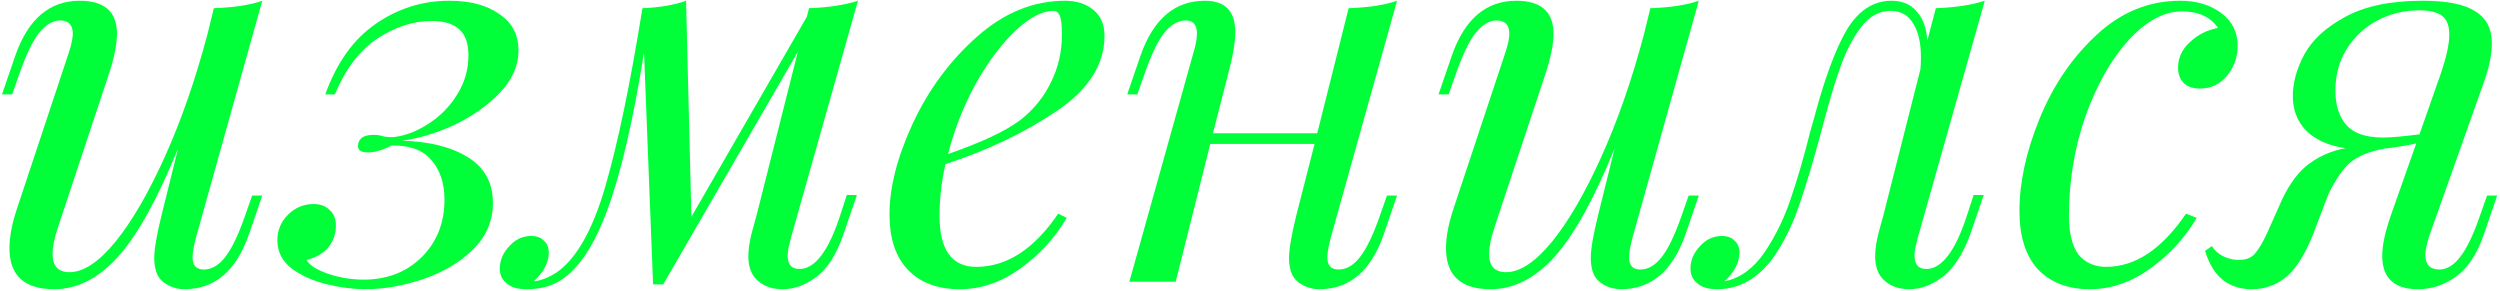
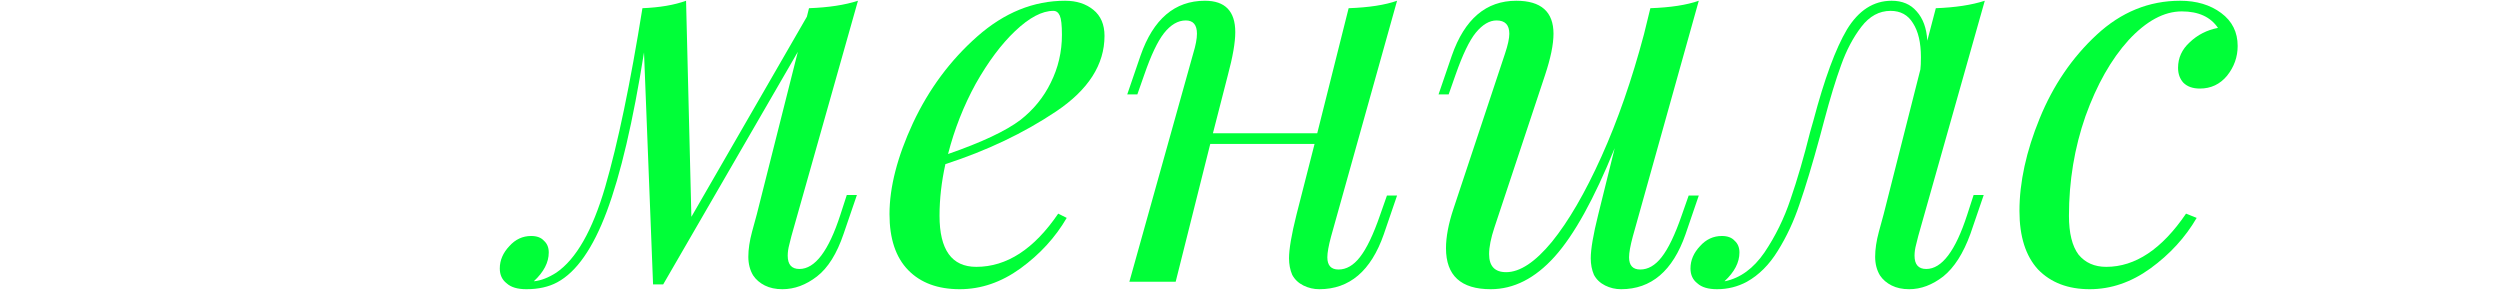
<svg xmlns="http://www.w3.org/2000/svg" width="559" height="65" viewBox="0 0 559 65" fill="none">
-   <path d="M56.381 43.722H58.642L55.667 52.409C52.811 60.58 48.011 64.666 41.268 64.666C39.999 64.666 38.809 64.388 37.698 63.833C36.587 63.278 35.754 62.484 35.199 61.453C34.723 60.342 34.485 59.113 34.485 57.764C34.485 55.701 35.04 52.449 36.151 48.006L39.84 33.131C35.239 44.476 30.756 52.568 26.393 57.407C22.03 62.246 17.27 64.666 12.113 64.666C5.449 64.666 2.117 61.612 2.117 55.503C2.117 52.964 2.672 50.029 3.783 46.697L15.326 11.949C15.961 10.045 16.278 8.577 16.278 7.546C16.278 5.563 15.326 4.571 13.422 4.571C11.835 4.571 10.288 5.483 8.781 7.308C7.353 9.053 5.846 12.187 4.259 16.709L2.712 21.112H0.451L3.426 12.425C6.282 4.254 11.082 0.168 17.825 0.168C23.378 0.168 26.155 2.627 26.155 7.546C26.155 9.926 25.52 13.02 24.251 16.828L12.946 50.862C12.153 53.242 11.756 55.225 11.756 56.812C11.756 59.509 13.025 60.858 15.564 60.858C18.658 60.858 22.069 58.597 25.798 54.075C29.527 49.474 33.216 43.127 36.865 35.035C40.514 26.943 43.688 17.82 46.385 7.665L47.813 1.834C52.335 1.675 55.945 1.12 58.642 0.168L43.886 52.885C43.331 54.948 43.053 56.495 43.053 57.526C43.053 59.351 43.886 60.263 45.552 60.263C47.297 60.263 48.884 59.351 50.312 57.526C51.819 55.622 53.327 52.488 54.834 48.125L56.381 43.722Z" fill="#00FF38" />
-   <path d="M81.297 62.524C86.534 62.524 90.857 60.858 94.269 57.526C97.68 54.115 99.385 49.831 99.385 44.674C99.385 40.945 98.394 37.97 96.41 35.749C94.507 33.528 91.571 32.457 87.605 32.536C85.542 33.567 83.757 34.083 82.249 34.083C80.504 34.083 79.79 33.409 80.108 32.06C80.266 31.425 80.623 30.949 81.178 30.632C81.734 30.315 82.567 30.156 83.677 30.156C84.391 30.156 85.106 30.275 85.82 30.513C86.534 30.672 87.327 30.711 88.2 30.632C90.738 30.315 93.277 29.323 95.816 27.657C98.433 25.991 100.576 23.809 102.242 21.112C103.908 18.415 104.741 15.519 104.741 12.425C104.741 9.728 104.066 7.784 102.718 6.594C101.369 5.325 99.306 4.69 96.529 4.69C92.404 4.69 88.358 5.999 84.391 8.617C80.425 11.235 77.251 15.4 74.871 21.112H72.73C75.268 14.051 78.997 8.815 83.915 5.404C88.913 1.913 94.427 0.168 100.457 0.168C105.137 0.168 108.866 1.16 111.643 3.143C114.499 5.047 115.927 7.744 115.927 11.235C115.927 14.726 114.499 17.939 111.643 20.874C108.866 23.73 105.455 26.11 101.409 28.014C97.362 29.839 93.515 30.989 89.865 31.465C95.974 31.624 100.893 32.853 104.622 35.154C108.35 37.455 110.215 40.866 110.215 45.388C110.215 49.434 108.707 52.925 105.693 55.86C102.757 58.716 99.068 60.898 94.626 62.405C90.183 63.912 85.859 64.666 81.654 64.666C79.037 64.666 76.22 64.309 73.206 63.595C70.191 62.881 67.573 61.731 65.352 60.144C63.13 58.478 62.02 56.336 62.02 53.718C62.02 51.497 62.813 49.593 64.4 48.006C65.986 46.419 67.89 45.626 70.112 45.626C71.619 45.626 72.809 46.062 73.681 46.935C74.633 47.728 75.109 48.918 75.109 50.505C75.109 52.25 74.554 53.837 73.444 55.265C72.333 56.614 70.707 57.566 68.564 58.121C69.12 59.232 70.707 60.263 73.325 61.215C75.942 62.088 78.6 62.524 81.297 62.524Z" fill="#00FF38" />
  <path d="M189.342 43.603H191.603L188.628 52.29C187.121 56.733 185.137 59.906 182.678 61.81C180.219 63.714 177.64 64.666 174.943 64.666C173.436 64.666 172.127 64.388 171.016 63.833C169.905 63.278 169.033 62.524 168.398 61.572C167.684 60.382 167.327 58.994 167.327 57.407C167.327 55.741 167.605 53.877 168.16 51.814C168.715 49.751 169.072 48.442 169.231 47.887L178.394 11.592L148.287 63.595H146.026L144.003 11.711C141.544 27.181 138.767 39.041 135.673 47.292C132.579 55.543 128.89 60.818 124.606 63.119C122.702 64.15 120.401 64.666 117.704 64.666C115.721 64.666 114.253 64.23 113.301 63.357C112.27 62.564 111.754 61.453 111.754 60.025C111.754 58.2 112.468 56.534 113.896 55.027C115.245 53.52 116.871 52.766 118.775 52.766C120.044 52.766 120.996 53.123 121.631 53.837C122.345 54.472 122.702 55.344 122.702 56.455C122.702 58.676 121.591 60.818 119.37 62.881H119.489C120.996 62.722 122.623 62.088 124.368 60.977C128.811 57.962 132.46 51.576 135.316 41.818C138.172 31.981 140.949 18.653 143.646 1.834C147.533 1.675 150.786 1.12 153.404 0.168L154.594 48.482L180.417 3.738L180.893 1.834C185.256 1.675 188.906 1.12 191.841 0.168L176.966 52.766C176.887 53.083 176.728 53.718 176.49 54.67C176.252 55.543 176.133 56.376 176.133 57.169C176.133 59.152 177.006 60.144 178.751 60.144C182.242 60.144 185.296 56.098 187.914 48.006L189.342 43.603Z" fill="#00FF38" />
  <path d="M246.968 8.022C246.968 14.448 243.358 20.081 236.139 24.92C228.92 29.759 220.669 33.686 211.387 36.701C210.514 40.668 210.078 44.515 210.078 48.244C210.078 55.86 212.815 59.668 218.289 59.668C225.112 59.668 231.22 55.701 236.615 47.768L238.519 48.72C235.98 53.083 232.529 56.852 228.166 60.025C223.882 63.119 219.36 64.666 214.6 64.666C209.681 64.666 205.834 63.238 203.057 60.382C200.28 57.526 198.892 53.361 198.892 47.887C198.892 41.858 200.637 35.075 204.128 27.538C207.698 19.922 212.498 13.456 218.527 8.141C224.556 2.826 231.101 0.168 238.162 0.168C240.701 0.168 242.803 0.842 244.469 2.191C246.135 3.54 246.968 5.483 246.968 8.022ZM235.544 2.429C233.005 2.429 230.149 3.936 226.976 6.951C223.882 9.886 220.947 13.813 218.17 18.732C215.473 23.651 213.41 28.887 211.982 34.44C219.519 31.822 224.913 29.283 228.166 26.824C231.101 24.523 233.362 21.747 234.949 18.494C236.615 15.162 237.448 11.592 237.448 7.784C237.448 5.642 237.289 4.214 236.972 3.5C236.655 2.786 236.179 2.429 235.544 2.429Z" fill="#00FF38" />
  <path d="M310.122 43.722H312.383L309.408 52.409C306.552 60.58 301.753 64.666 295.009 64.666C293.74 64.666 292.55 64.388 291.439 63.833C290.329 63.278 289.496 62.484 288.94 61.453C288.464 60.342 288.226 59.113 288.226 57.764C288.226 55.701 288.782 52.449 289.892 48.006L293.938 32.179H270.614L262.879 63H252.526L266.806 11.949C267.362 10.124 267.639 8.657 267.639 7.546C267.639 5.563 266.806 4.571 265.14 4.571C263.395 4.571 261.769 5.523 260.261 7.427C258.833 9.252 257.366 12.346 255.858 16.709L254.311 21.112H252.05L255.025 12.425C257.881 4.254 262.681 0.168 269.424 0.168C273.946 0.168 276.207 2.508 276.207 7.189C276.207 9.49 275.652 12.703 274.541 16.828L271.209 29.799H294.533L301.554 1.834C306.076 1.675 309.686 1.12 312.383 0.168L297.627 52.885C297.072 54.948 296.794 56.495 296.794 57.526C296.794 59.351 297.627 60.263 299.293 60.263C301.039 60.263 302.625 59.351 304.053 57.526C305.561 55.622 307.068 52.488 308.575 48.125L310.122 43.722Z" fill="#00FF38" />
  <path d="M377.588 43.722H379.849L376.874 52.409C374.018 60.58 369.218 64.666 362.475 64.666C361.206 64.666 360.016 64.388 358.905 63.833C357.794 63.278 356.961 62.484 356.406 61.453C355.93 60.342 355.692 59.113 355.692 57.764C355.692 55.701 356.247 52.449 357.358 48.006L361.047 33.131C356.446 44.476 351.963 52.568 347.6 57.407C343.237 62.246 338.477 64.666 333.32 64.666C326.656 64.666 323.324 61.612 323.324 55.503C323.324 52.964 323.879 50.029 324.99 46.697L336.533 11.949C337.168 10.045 337.485 8.577 337.485 7.546C337.485 5.563 336.533 4.571 334.629 4.571C333.042 4.571 331.495 5.483 329.988 7.308C328.56 9.053 327.053 12.187 325.466 16.709L323.919 21.112H321.658L324.633 12.425C327.489 4.254 332.289 0.168 339.032 0.168C344.585 0.168 347.362 2.627 347.362 7.546C347.362 9.926 346.727 13.02 345.458 16.828L334.153 50.862C333.36 53.242 332.963 55.225 332.963 56.812C332.963 59.509 334.232 60.858 336.771 60.858C339.865 60.858 343.276 58.597 347.005 54.075C350.734 49.474 354.423 43.127 358.072 35.035C361.721 26.943 364.895 17.82 367.592 7.665L369.02 1.834C373.542 1.675 377.152 1.12 379.849 0.168L365.093 52.885C364.538 54.948 364.26 56.495 364.26 57.526C364.26 59.351 365.093 60.263 366.759 60.263C368.504 60.263 370.091 59.351 371.519 57.526C373.026 55.622 374.534 52.488 376.041 48.125L377.588 43.722Z" fill="#00FF38" />
  <path d="M441.299 43.603H443.56L440.585 52.29C438.998 56.653 436.975 59.827 434.516 61.81C432.056 63.714 429.518 64.666 426.9 64.666C425.392 64.666 424.083 64.388 422.973 63.833C421.862 63.278 420.989 62.524 420.355 61.572C419.641 60.382 419.284 58.994 419.284 57.407C419.284 55.741 419.561 53.877 420.117 51.814C420.672 49.751 421.029 48.442 421.188 47.887L429.399 15.519C429.478 14.884 429.518 13.972 429.518 12.782C429.518 9.529 428.923 6.991 427.733 5.166C426.622 3.341 424.956 2.429 422.735 2.429C420.196 2.429 418.014 3.619 416.19 5.999C414.365 8.379 412.858 11.235 411.668 14.567C410.478 17.82 409.208 21.985 407.86 27.062L406.908 30.632C405.242 36.741 403.734 41.739 402.386 45.626C401.116 49.434 399.49 52.925 397.507 56.098C395.603 59.192 393.302 61.493 390.605 63C388.542 64.111 386.321 64.666 383.941 64.666C381.957 64.666 380.49 64.23 379.538 63.357C378.506 62.564 377.991 61.453 377.991 60.025C377.991 58.2 378.705 56.534 380.133 55.027C381.481 53.52 383.108 52.766 385.012 52.766C386.281 52.766 387.233 53.123 387.868 53.837C388.582 54.472 388.939 55.344 388.939 56.455C388.939 58.676 387.828 60.818 385.607 62.881H385.726C389.137 62.167 392.072 60.025 394.532 56.455C396.991 52.806 398.935 48.839 400.363 44.555C401.87 40.192 403.338 35.154 404.766 29.442L405.48 26.943C407.939 17.661 410.438 10.878 412.977 6.594C415.595 2.31 418.927 0.168 422.973 0.168C425.353 0.168 427.217 0.961 428.566 2.548C429.994 4.135 430.787 6.316 430.946 9.093L432.85 1.834C437.213 1.675 440.862 1.12 443.798 0.168L428.923 52.766C428.843 53.083 428.685 53.718 428.447 54.67C428.209 55.543 428.09 56.376 428.09 57.169C428.09 59.152 428.962 60.144 430.708 60.144C434.198 60.144 437.253 56.098 439.871 48.006L441.299 43.603Z" fill="#00FF38" />
  <path d="M487.846 2.548C483.879 2.548 479.913 4.69 475.946 8.974C472.059 13.258 468.846 18.93 466.307 25.991C463.848 33.052 462.618 40.469 462.618 48.244C462.618 52.131 463.332 55.027 464.76 56.931C466.267 58.756 468.33 59.668 470.948 59.668C477.454 59.668 483.403 55.701 488.798 47.768L491.178 48.72C488.639 53.083 485.188 56.852 480.825 60.025C476.541 63.119 472.019 64.666 467.259 64.666C462.42 64.666 458.572 63.198 455.716 60.263C452.939 57.248 451.551 52.885 451.551 47.173C451.551 40.747 453.059 33.845 456.073 26.467C459.088 19.089 463.332 12.861 468.806 7.784C474.28 2.707 480.508 0.168 487.489 0.168C491.138 0.168 494.193 1.08 496.652 2.905C499.111 4.73 500.341 7.189 500.341 10.283C500.341 12.742 499.548 14.964 497.961 16.947C496.375 18.851 494.352 19.803 491.892 19.803C490.306 19.803 489.076 19.367 488.203 18.494C487.41 17.621 487.013 16.511 487.013 15.162C487.013 12.941 487.886 11.037 489.631 9.45C491.376 7.784 493.479 6.713 495.938 6.237C494.272 3.778 491.575 2.548 487.846 2.548Z" fill="#00FF38" />
-   <path d="M558.37 43.722L555.395 52.409C553.888 56.772 551.825 59.906 549.207 61.81C546.589 63.714 543.733 64.666 540.639 64.666C535.324 64.666 532.666 62.167 532.666 57.169C532.666 54.789 533.341 51.695 534.689 47.887L540.282 32.06C538.22 32.536 535.8 32.933 533.023 33.25C529.771 33.885 527.311 34.876 525.645 36.225C524.059 37.494 522.393 39.874 520.647 43.365L517.791 50.862C515.967 55.86 513.904 59.43 511.603 61.572C509.303 63.635 506.605 64.666 503.511 64.666C500.973 64.666 498.831 63.992 497.085 62.643C495.34 61.294 493.991 59.113 493.039 56.098L494.586 55.027C495.221 56.058 496.133 56.852 497.323 57.407C498.434 57.883 499.505 58.121 500.536 58.121C502.123 58.121 503.313 57.685 504.106 56.812C504.979 55.86 505.931 54.273 506.962 52.052L510.294 44.555C512.04 40.906 514.063 38.248 516.363 36.582C518.743 34.837 521.441 33.686 524.455 33.131C520.647 32.576 517.712 31.267 515.649 29.204C513.666 27.141 512.674 24.563 512.674 21.469C512.674 18.454 513.547 15.321 515.292 12.068C517.117 8.815 520.171 6.039 524.455 3.738C528.819 1.358 534.57 0.168 541.71 0.168C547.184 0.168 551.111 0.961 553.491 2.548C555.951 4.055 557.18 6.435 557.18 9.688C557.18 12.147 556.585 15.043 555.395 18.375L543.138 52.885C542.583 54.71 542.305 56.058 542.305 56.931C542.305 59.152 543.337 60.263 545.399 60.263C547.065 60.263 548.612 59.351 550.04 57.526C551.548 55.622 553.055 52.488 554.562 48.125L556.109 43.722H558.37ZM540.996 2.31C537.585 2.31 534.451 3.064 531.595 4.571C528.739 6.078 526.439 8.22 524.693 10.997C523.027 13.694 522.194 16.788 522.194 20.279C522.194 23.532 523.027 26.11 524.693 28.014C526.359 29.839 529.057 30.751 532.785 30.751C534.61 30.751 537.347 30.513 540.996 30.037L545.756 16.471C547.026 12.742 547.66 9.847 547.66 7.784C547.66 5.721 547.105 4.293 545.994 3.5C544.884 2.707 543.218 2.31 540.996 2.31Z" fill="#00FF38" />
</svg>